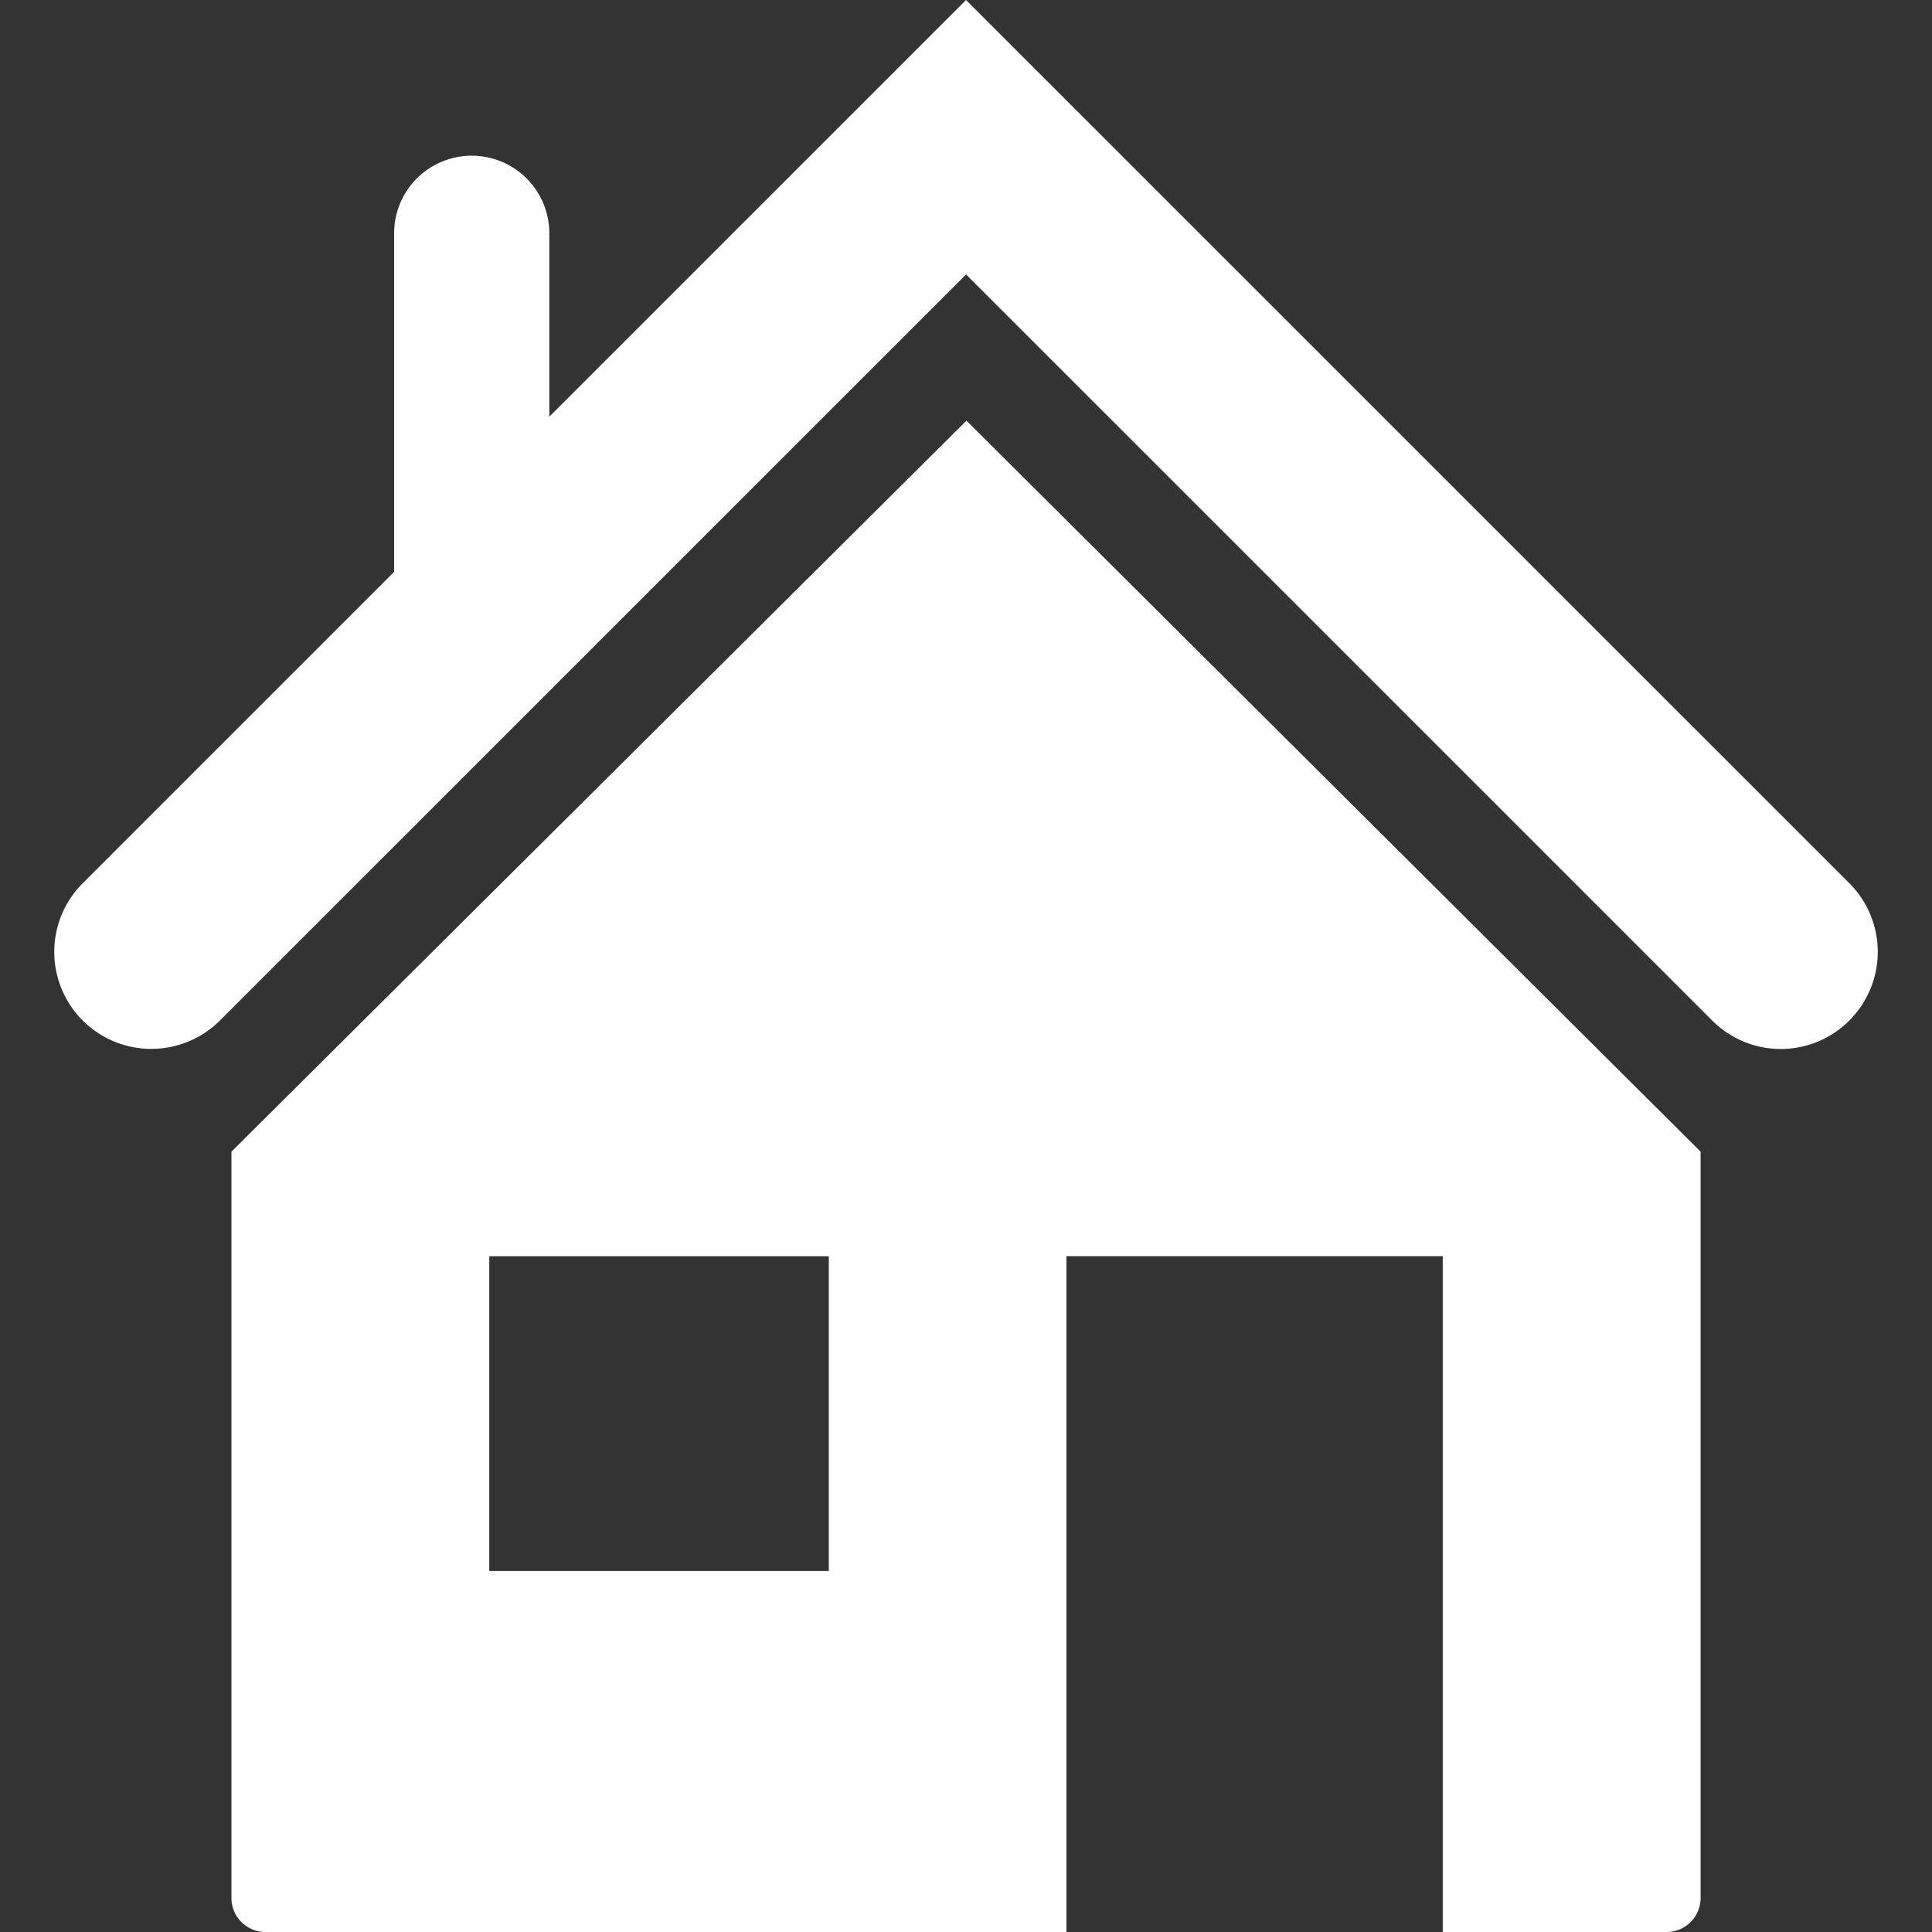
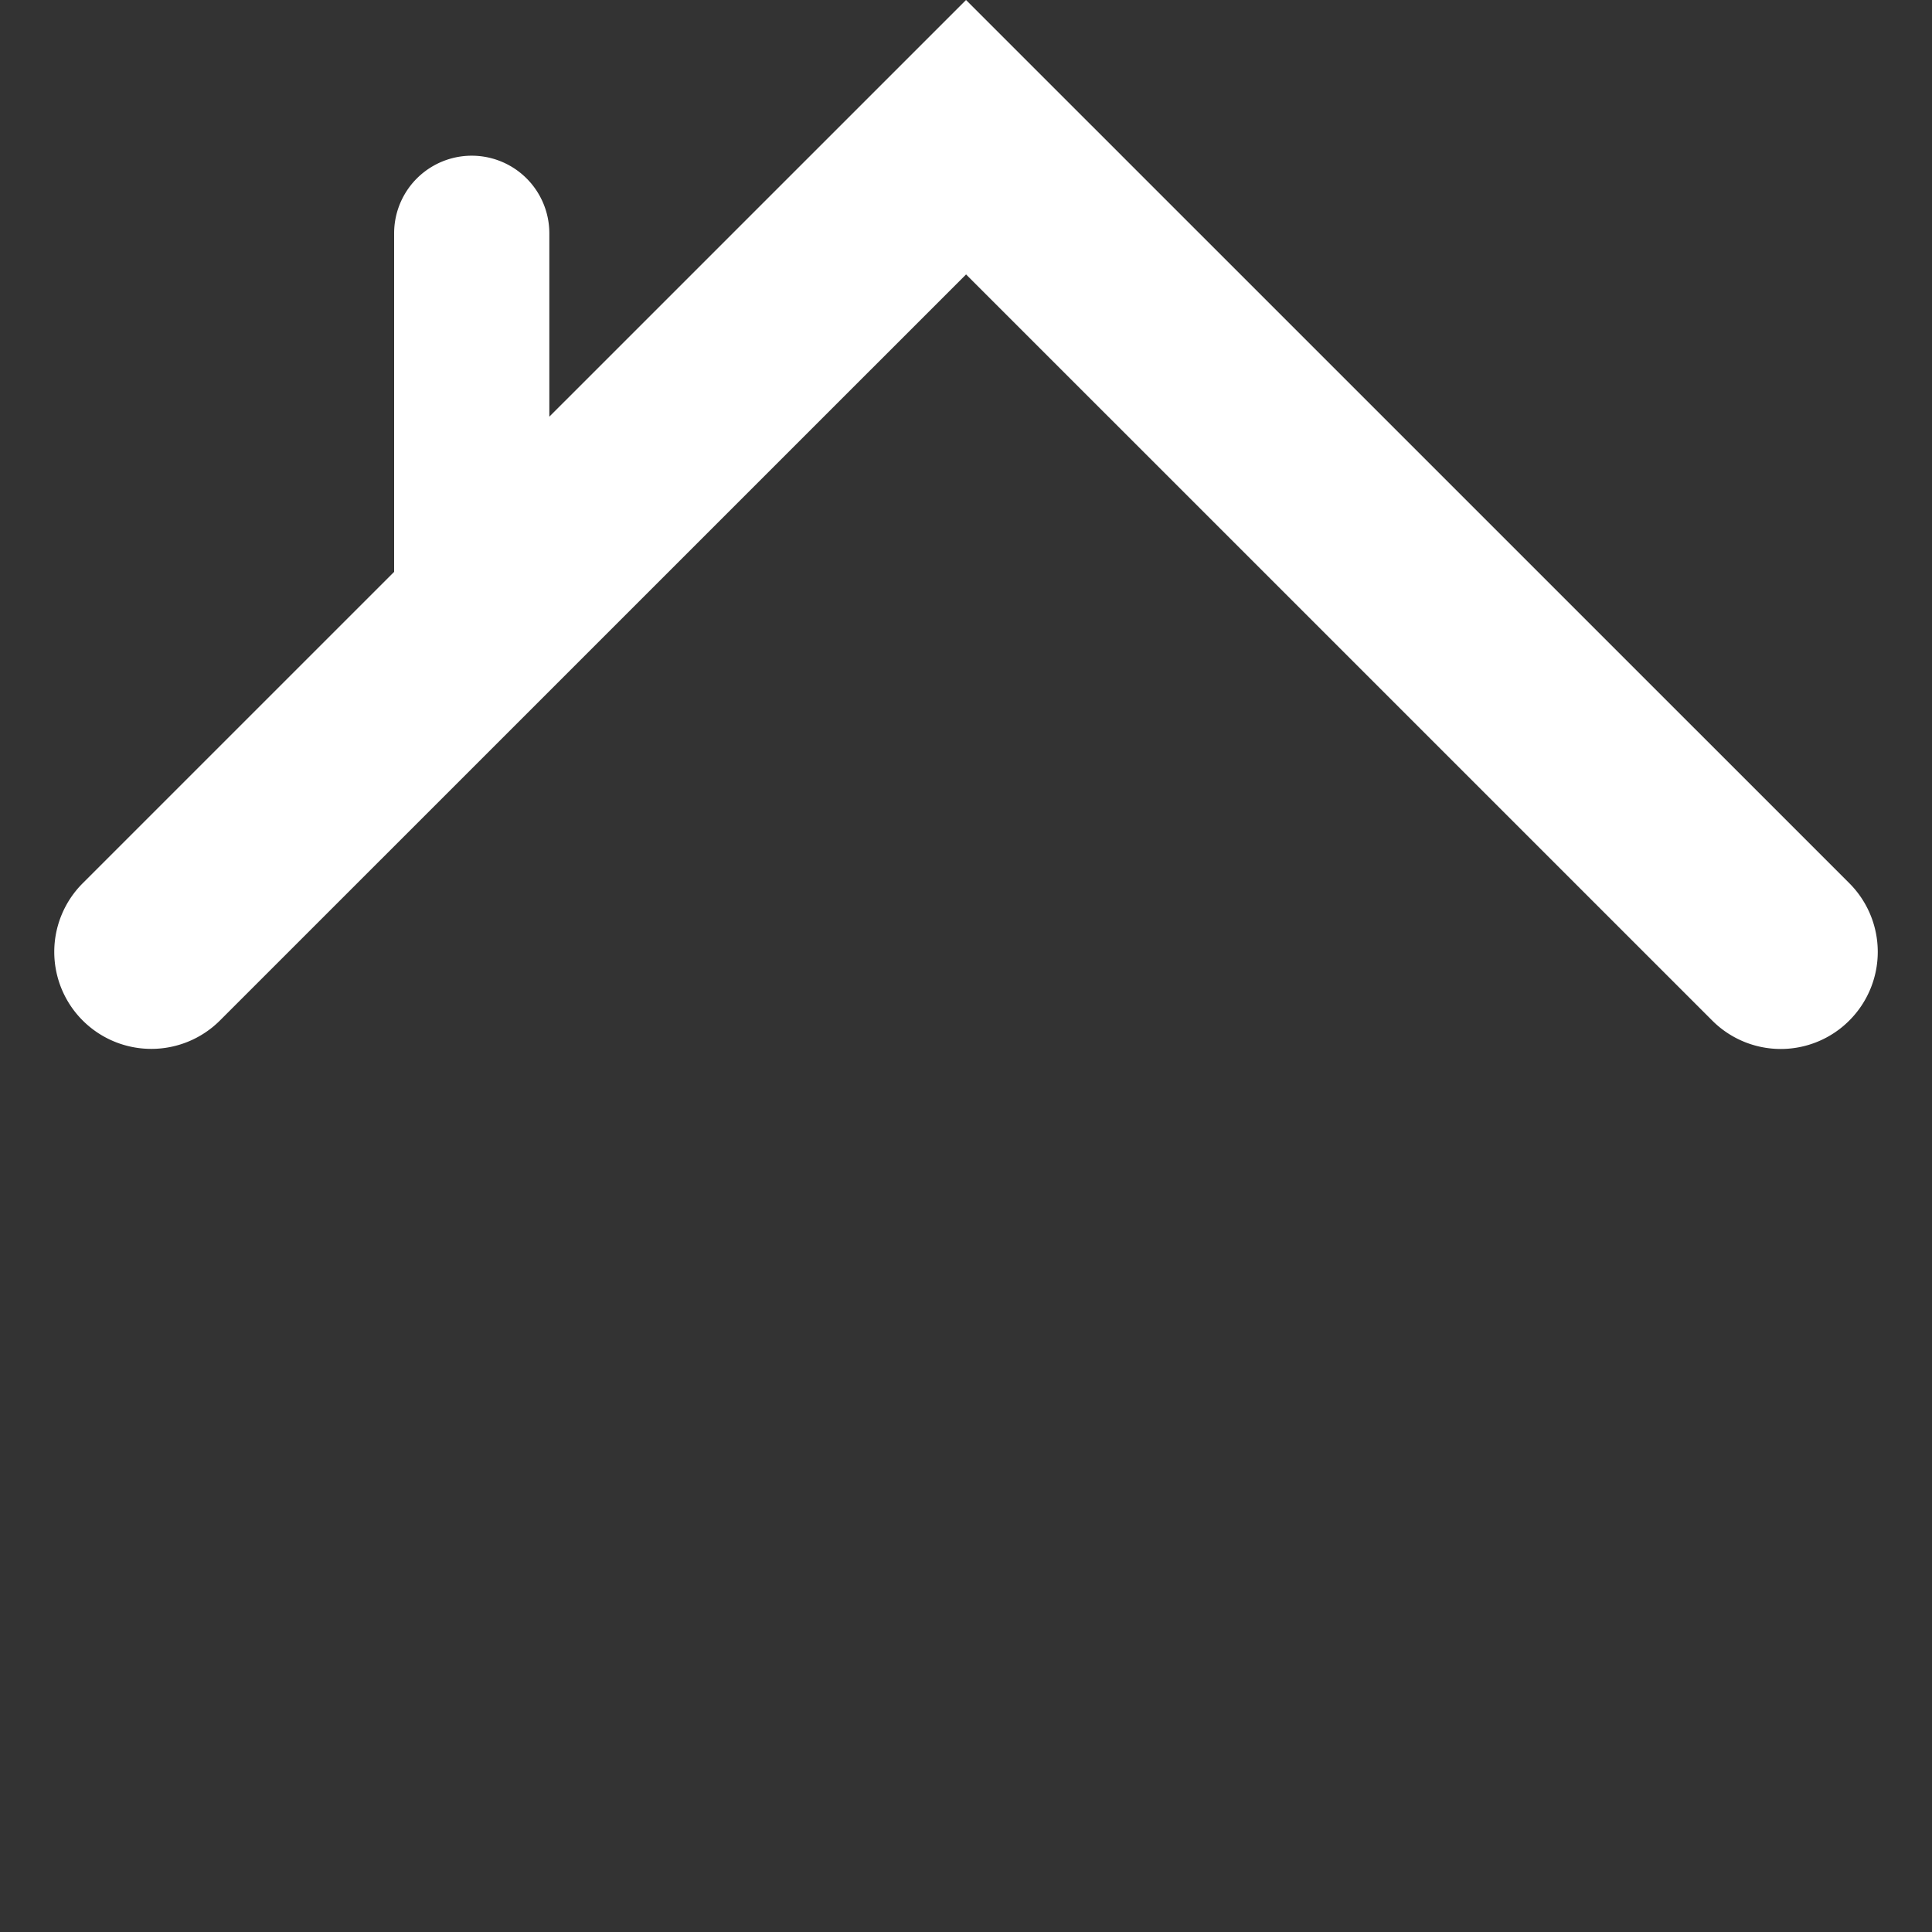
<svg xmlns="http://www.w3.org/2000/svg" width="49.794" height="49.794">
  <rect width="100%" height="100%" fill="#333333" stroke="none" />
  <g fill="#fff">
-     <path d="M5.965 29.682v19.236c0 .482.392.876.876.876h20.645V32.376h9.698v17.418h5.77a.877.877 0 00.876-.876V29.682l-18.921-18.84-18.944 18.84zM21.361 40.49H12.61v-8.113h8.751v8.113z" />
    <path d="M47.665 22.765L24.898 0l-10.74 10.739V6.013a2 2 0 00-4 0v8.726l-8.027 8.026a2.5 2.5 0 001.768 4.268 2.5 2.5 0 001.768-.73l19.232-19.23 19.23 19.229a2.495 2.495 0 003.534 0 2.502 2.502 0 00.002-3.537z" />
  </g>
</svg>